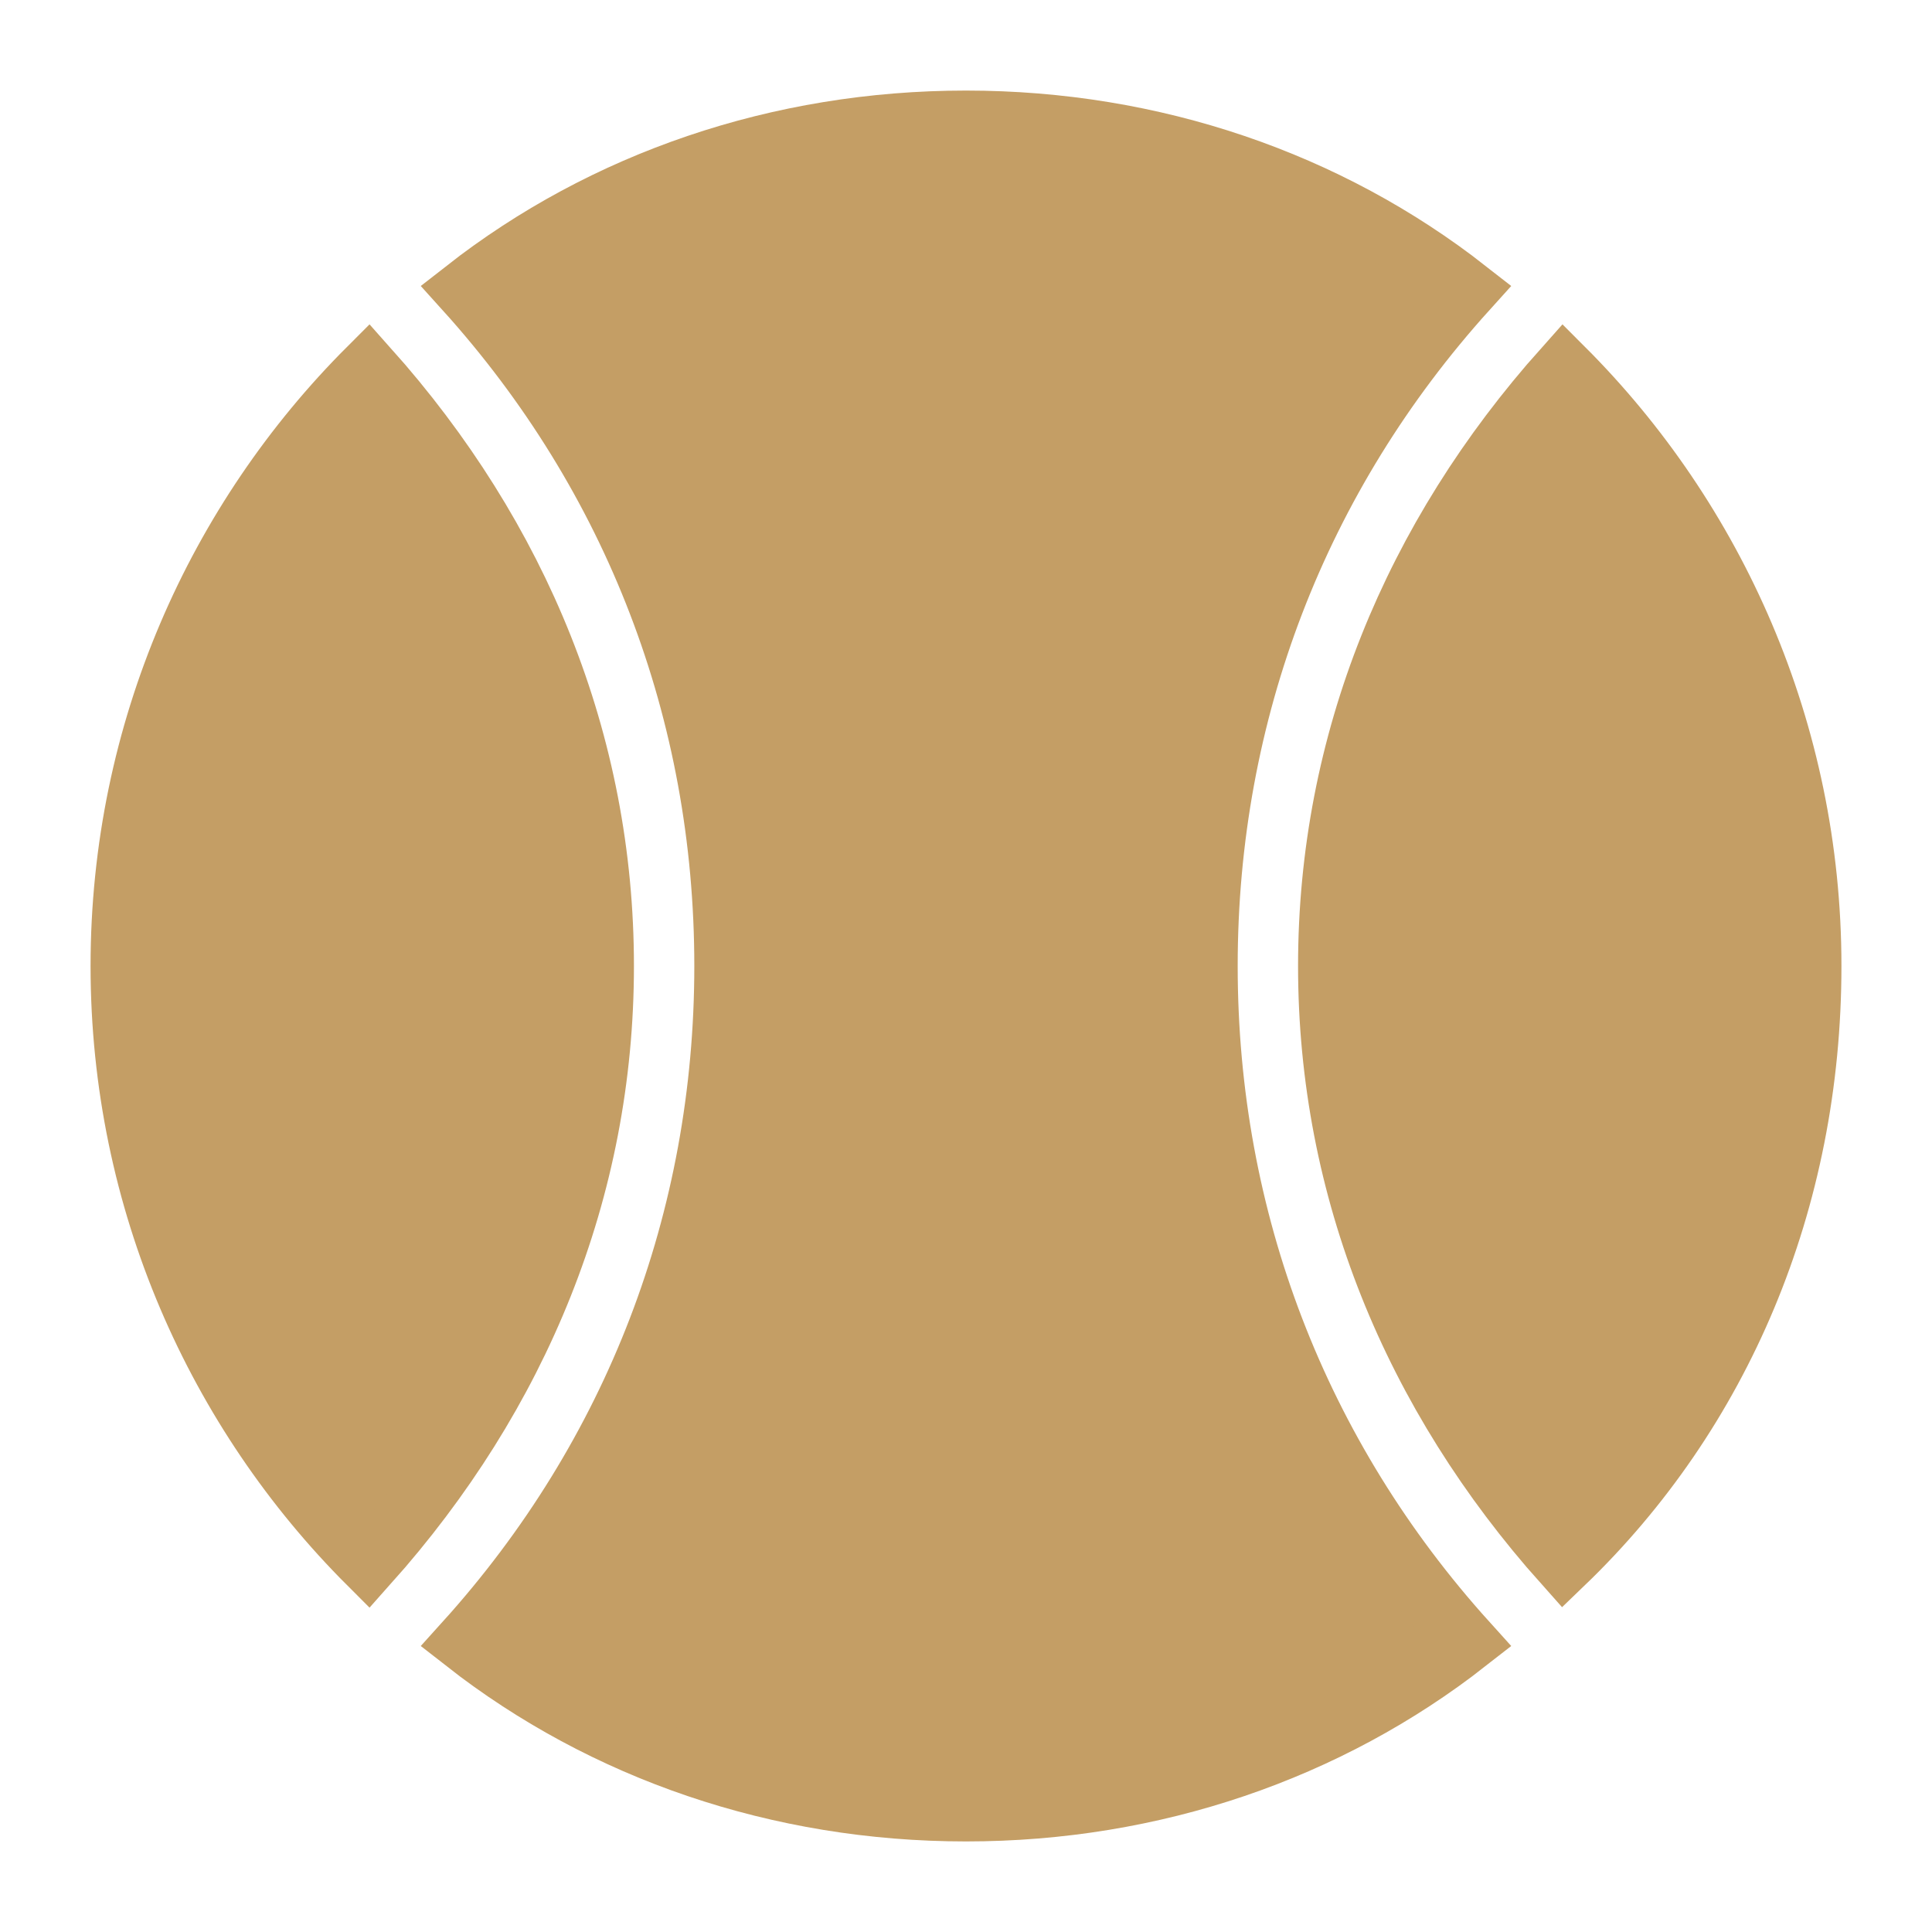
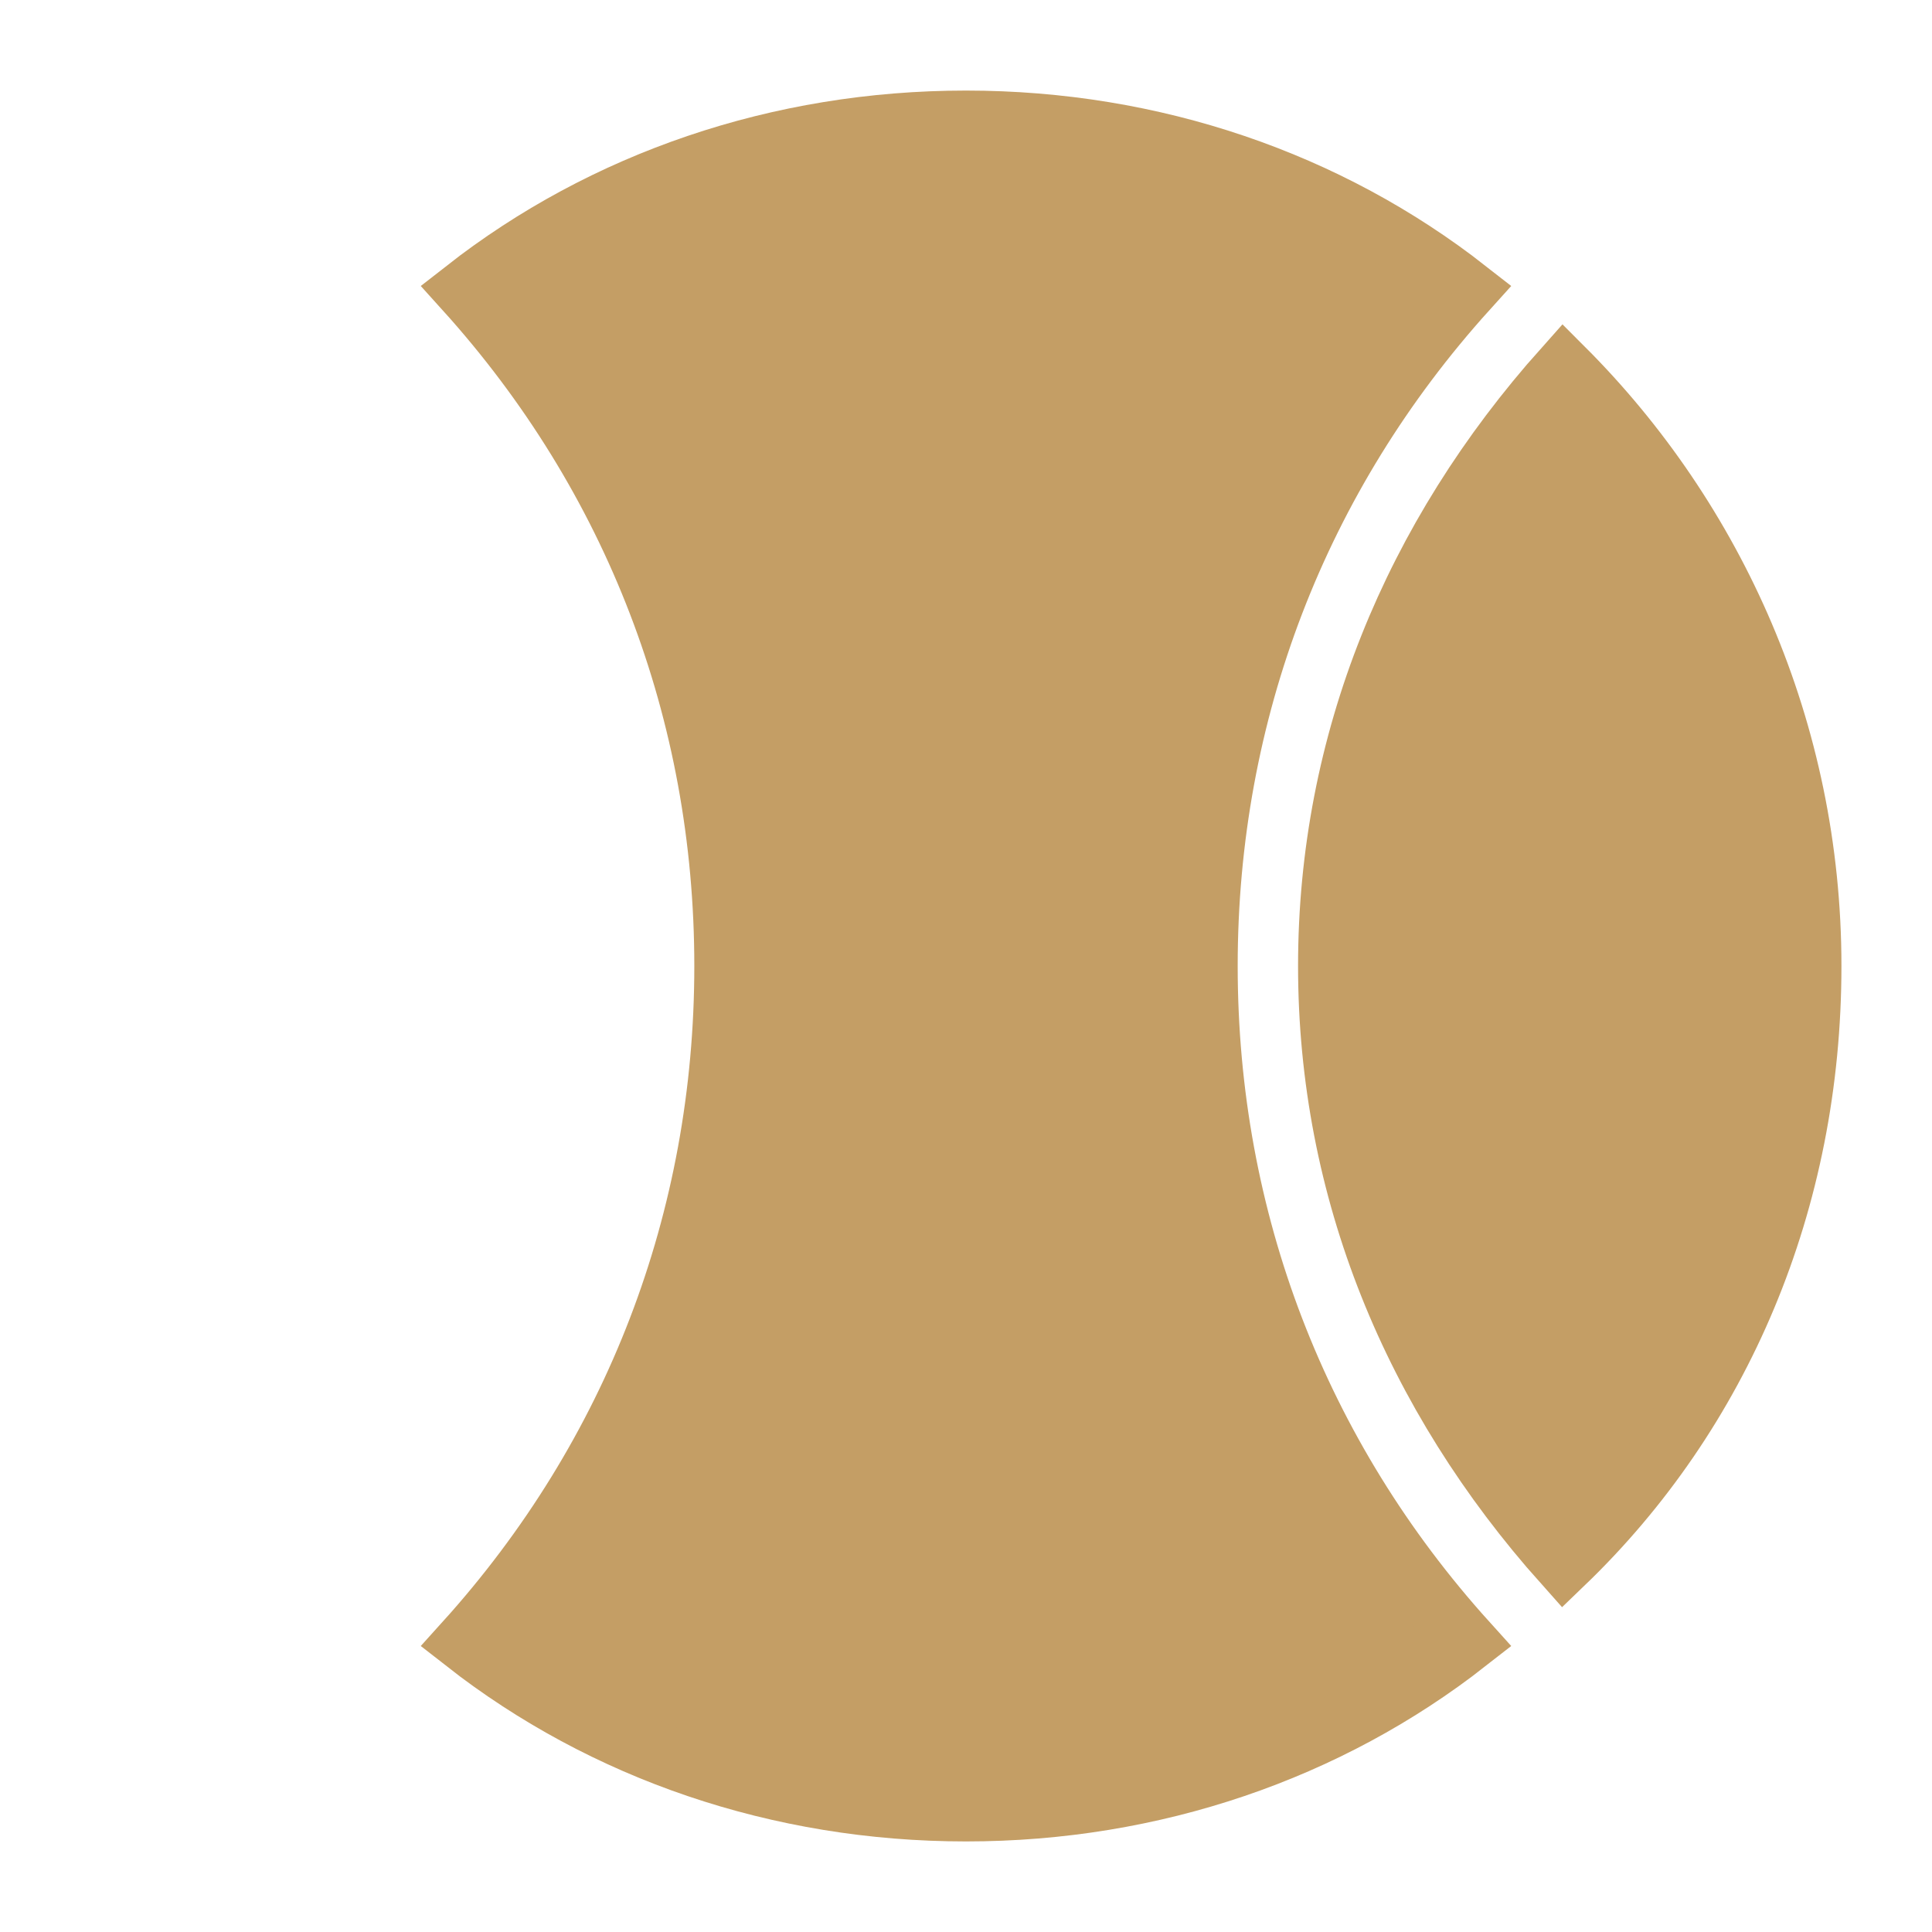
<svg xmlns="http://www.w3.org/2000/svg" version="1.1" id="Icons" viewBox="0 0 32.00 32.00" xml:space="preserve" width="128px" height="128px" fill="#c49e65" stroke="#c49e65">
  <g id="SVGRepo_bgCarrier" stroke-width="0" />
  <g id="SVGRepo_tracerCarrier" stroke-linecap="round" stroke-linejoin="round" />
  <g id="SVGRepo_iconCarrier">
    <style type="text/css"> .st0{fill:none;stroke:#c49e65;stroke-width:0;stroke-linecap:round;stroke-linejoin:round;stroke-miterlimit:10;} </style>
    <g>
      <path d="M25.9,6.1C23.4,8.9,22,12.3,22,16c0,3.7,1.4,7.1,3.9,9.9c2.6-2.5,4.1-6,4.1-9.9C30,12.1,28.4,8.6,25.9,6.1z" />
      <path d="M20,16c0-4.2,1.5-8.1,4.3-11.2C22,3,19.1,2,16,2c-3.1,0-6,1-8.3,2.8C10.5,7.9,12,11.8,12,16c0,4.2-1.5,8.1-4.3,11.2 C10,29,12.9,30,16,30c3.1,0,6-1,8.3-2.8C21.5,24.1,20,20.2,20,16z" />
-       <path d="M6.1,25.9C8.6,23.1,10,19.7,10,16c0-3.7-1.4-7.1-3.9-9.9C3.6,8.6,2,12.1,2,16C2,19.9,3.6,23.4,6.1,25.9z" />
    </g>
  </g>
</svg>